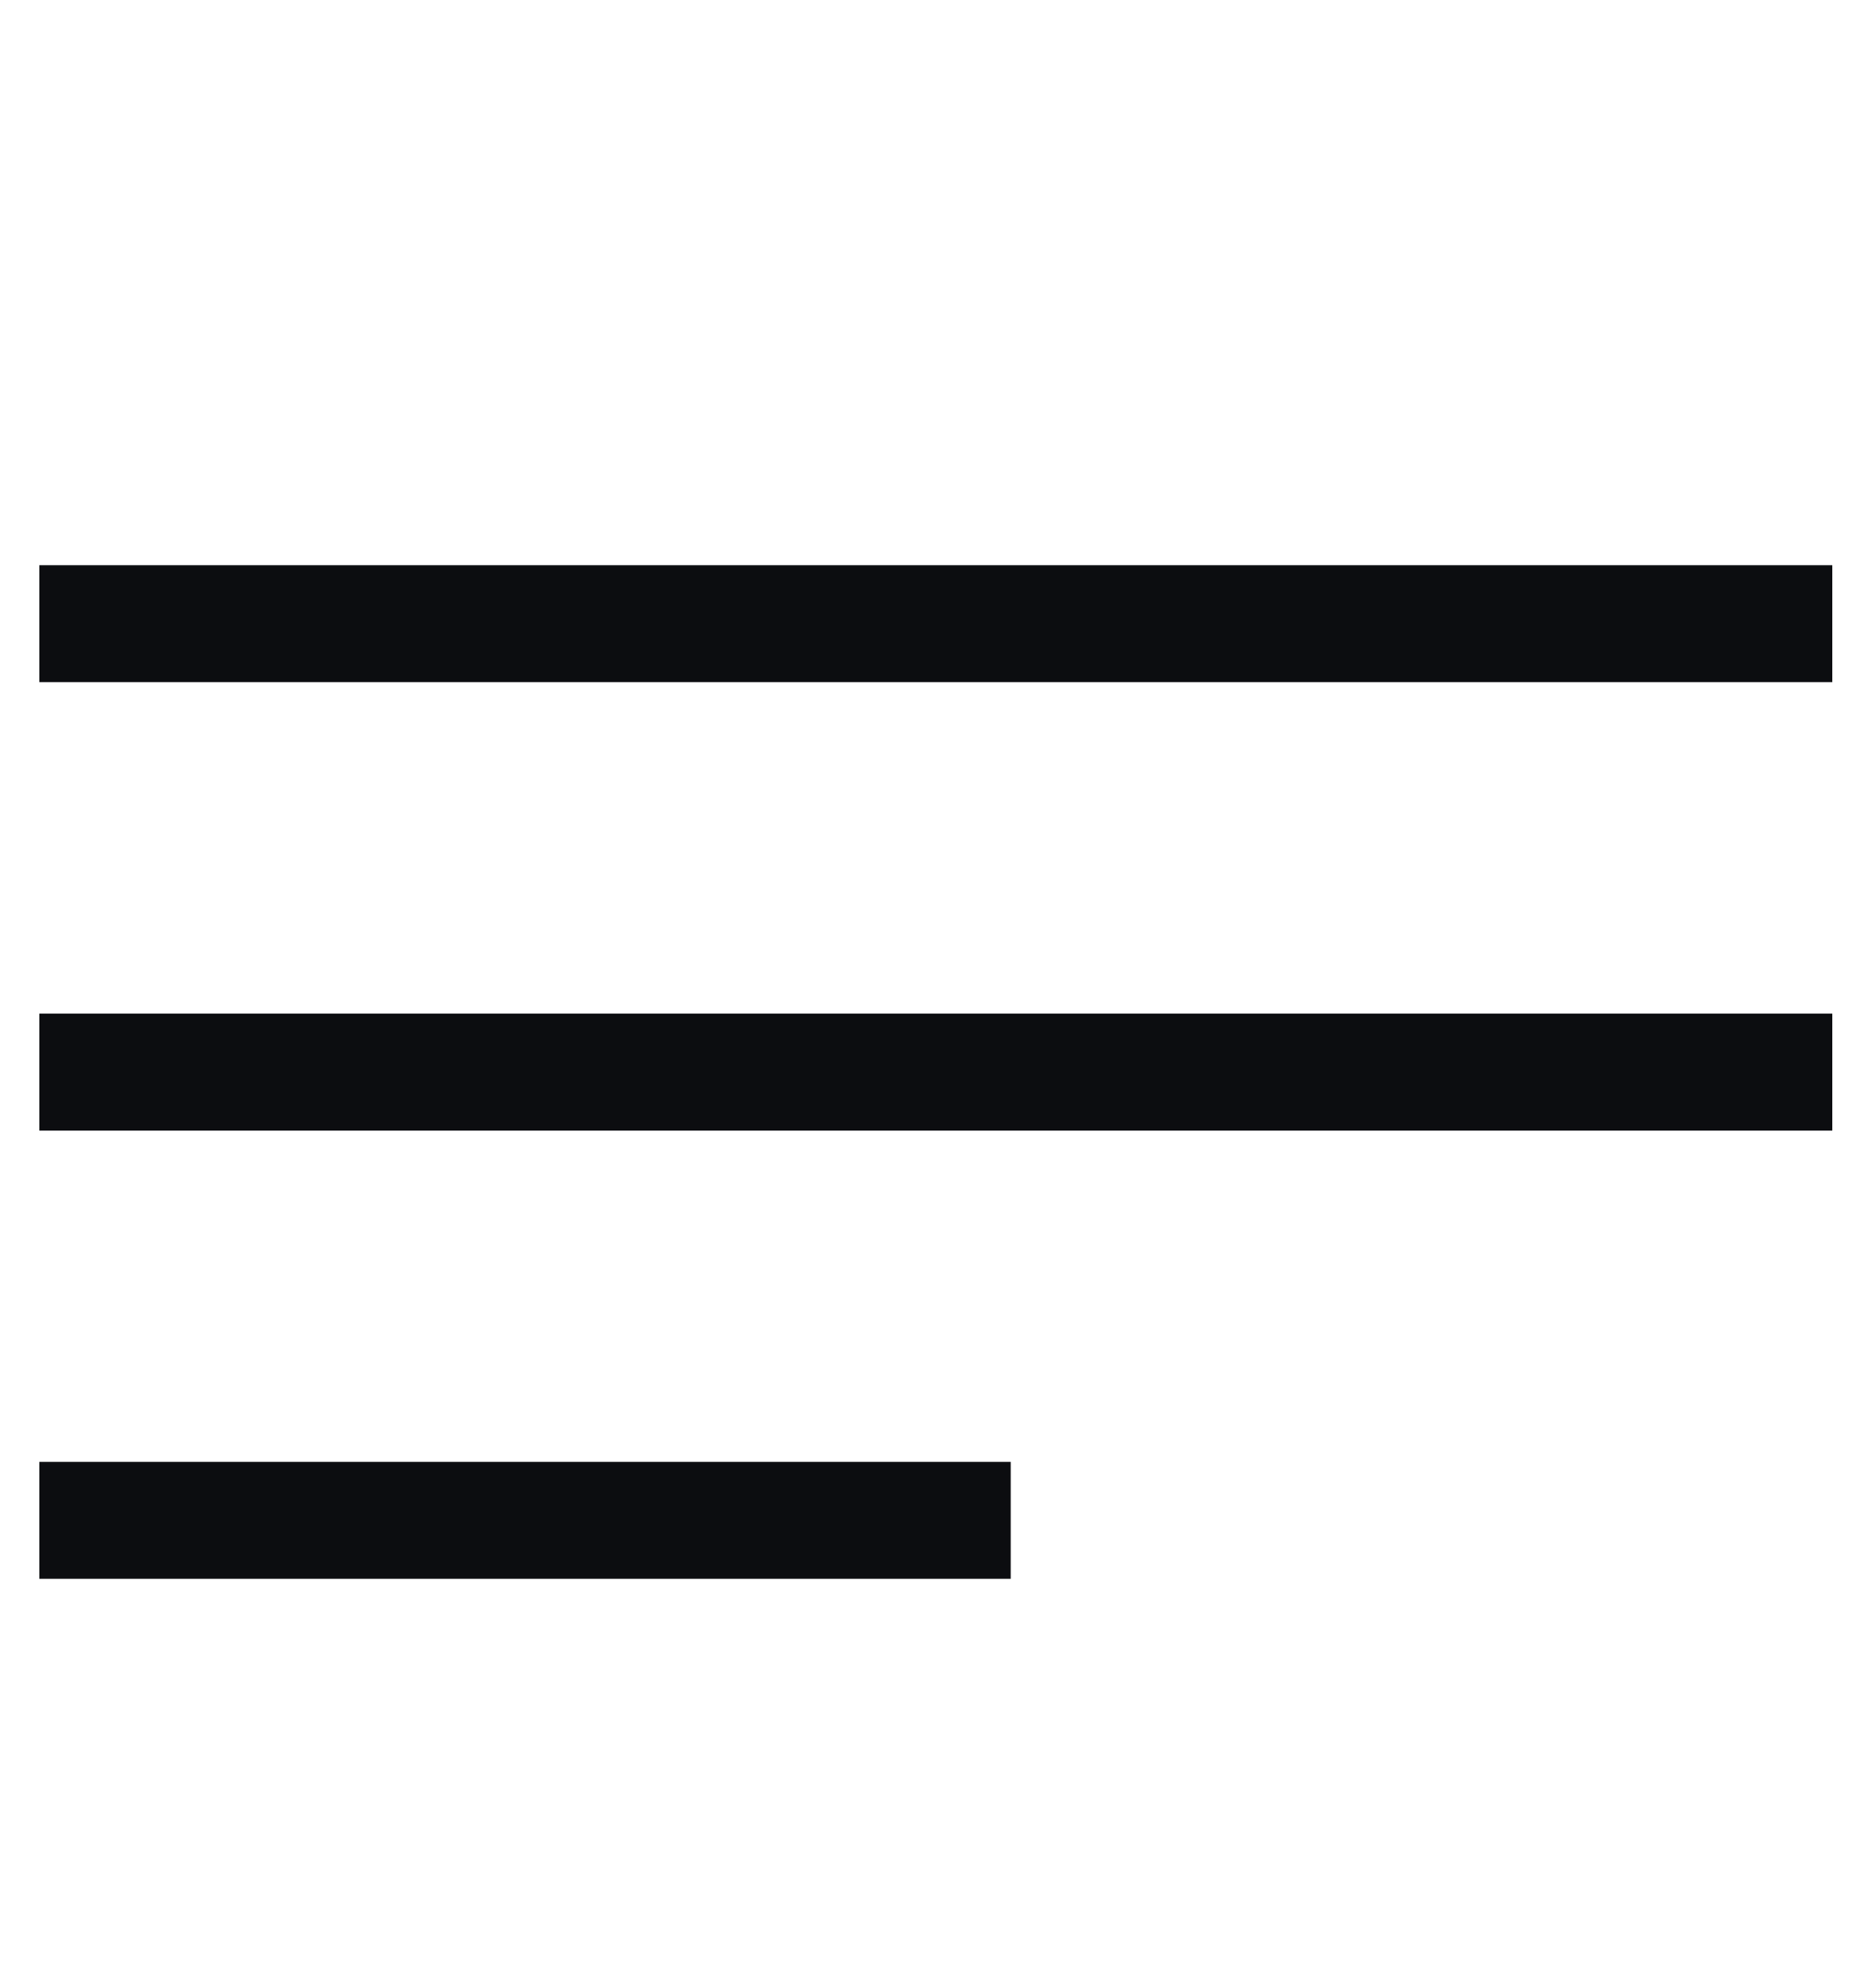
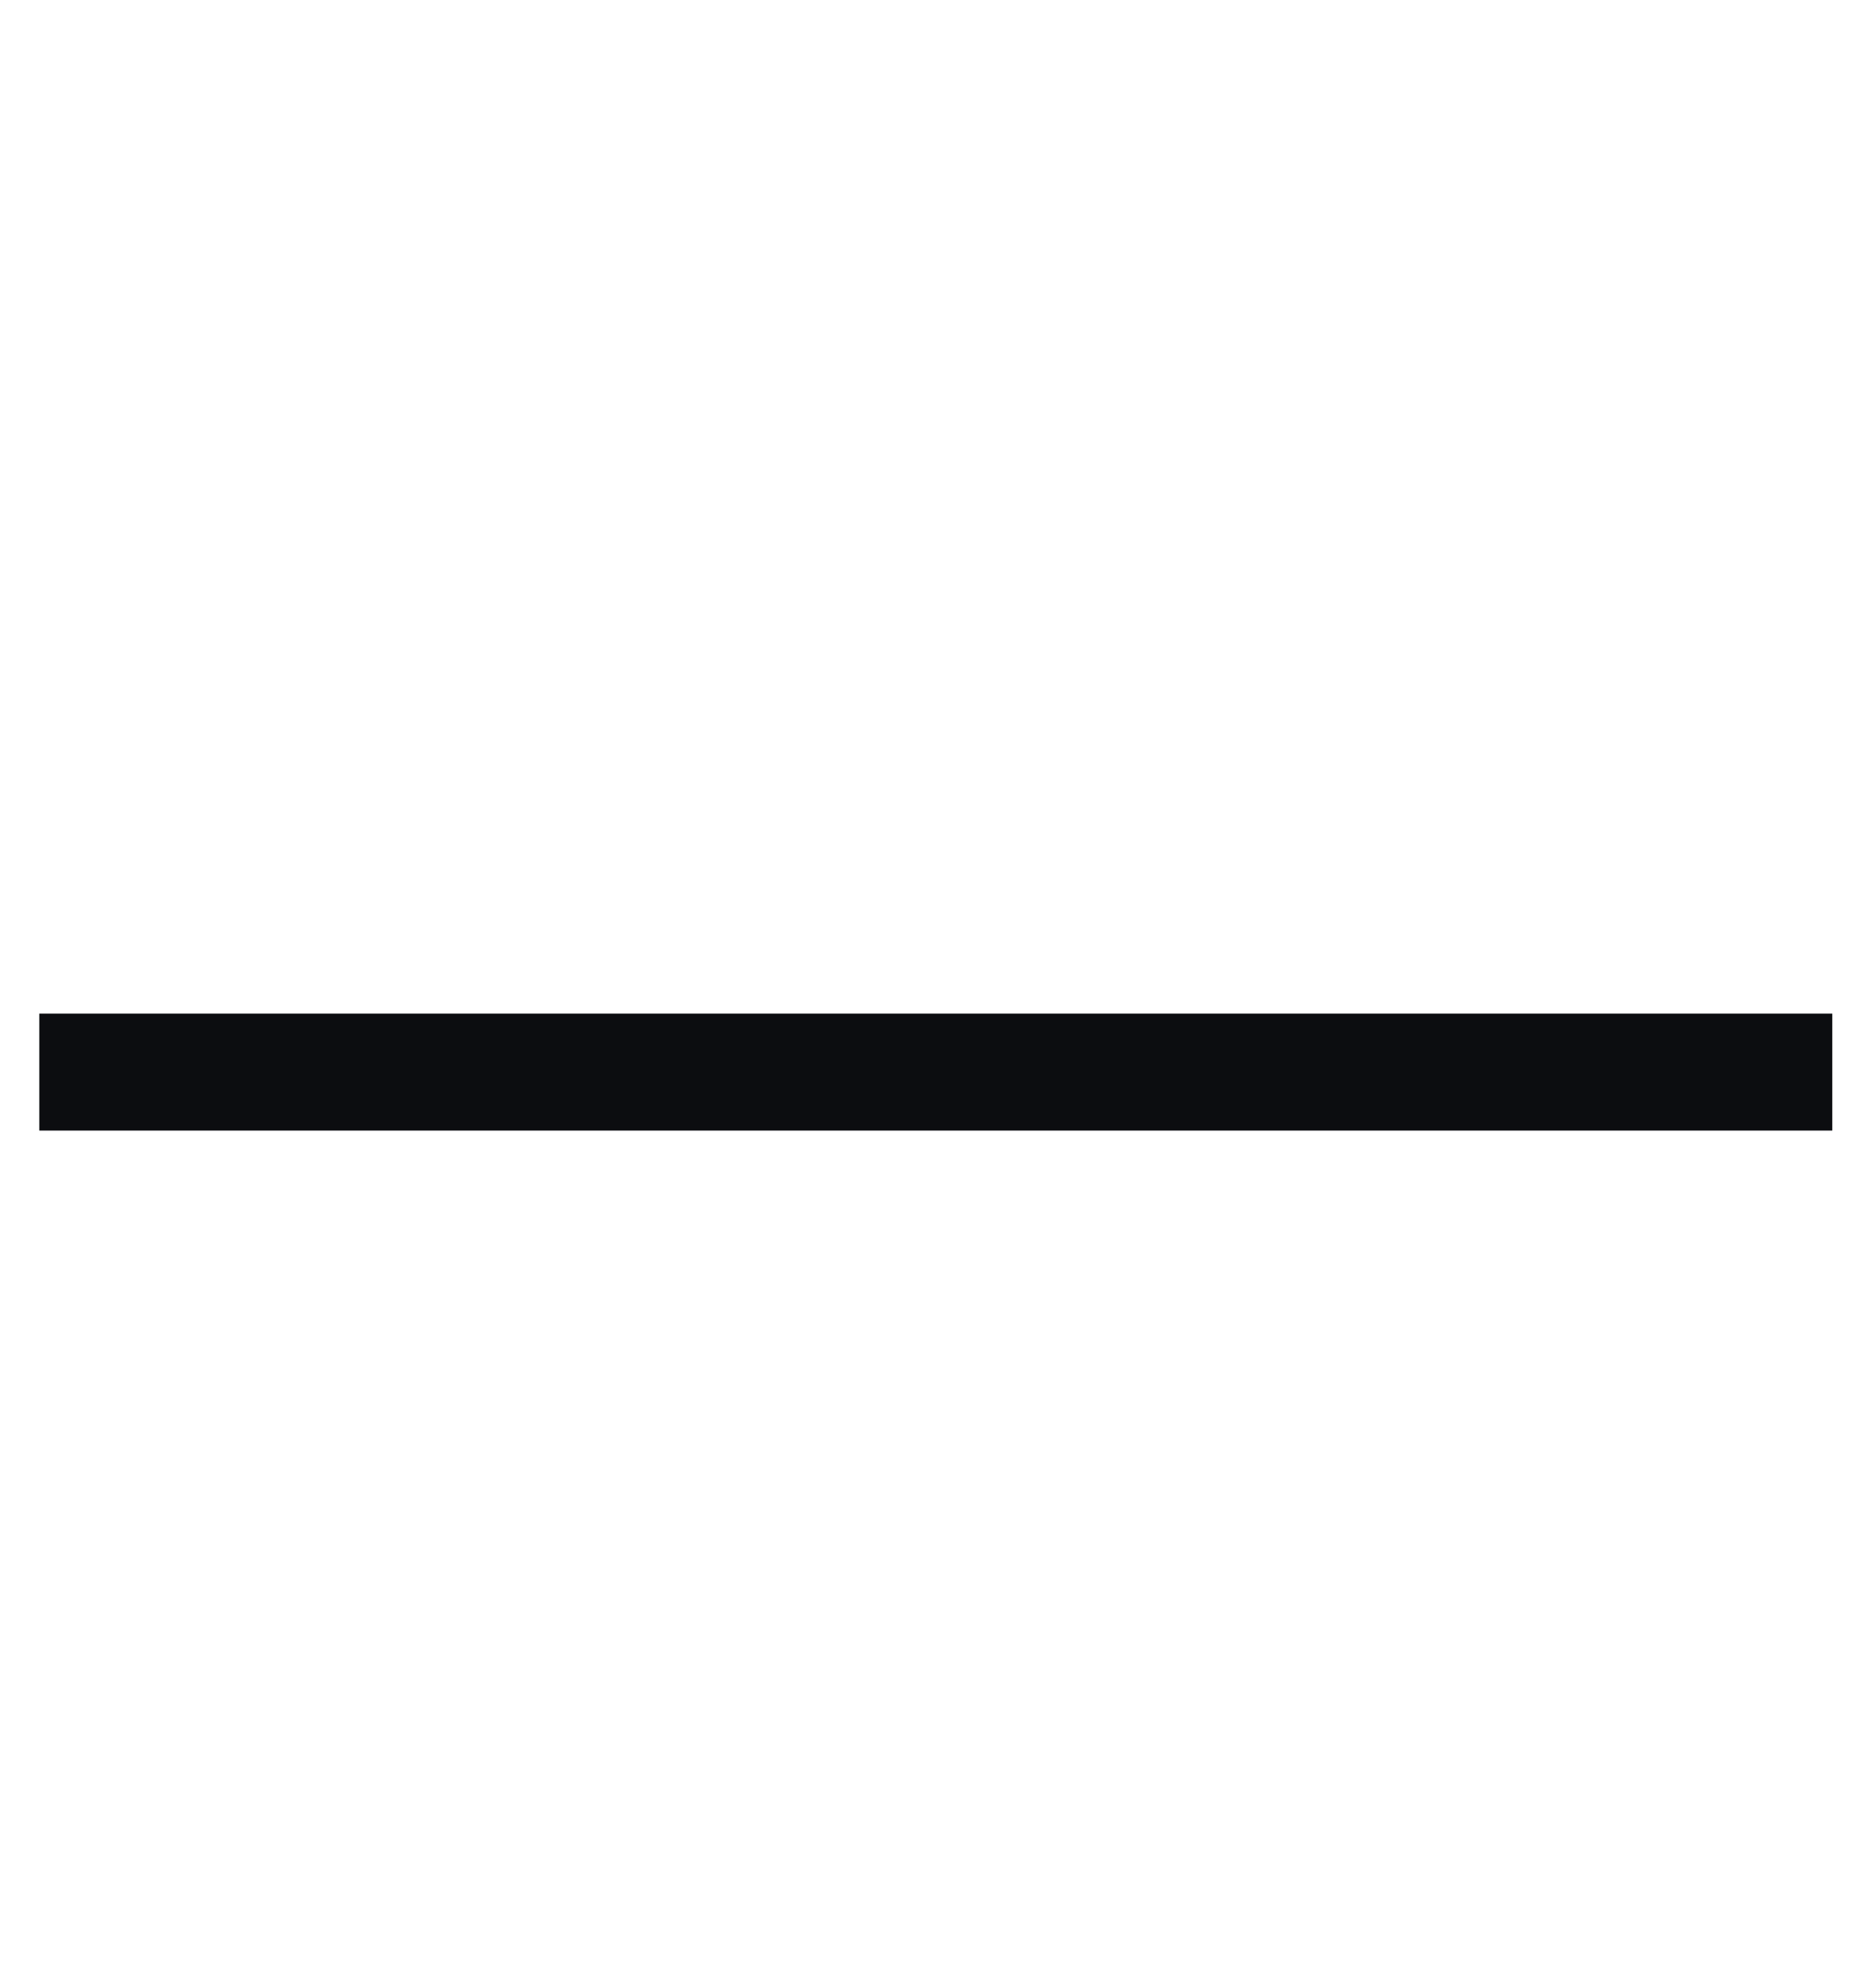
<svg xmlns="http://www.w3.org/2000/svg" width="16" height="17" viewBox="0 0 16 17" fill="none">
  <g id="three-line">
    <path id="Vector" d="M0.336 9.167H15.669" stroke="#0C0D10" stroke-miterlimit="10" />
-     <path id="Vector_2" d="M0.336 5.333H15.669" stroke="#0C0D10" stroke-miterlimit="10" />
-     <path id="Vector_3" d="M0.336 13H8.643" stroke="#0C0D10" stroke-miterlimit="10" />
  </g>
</svg>